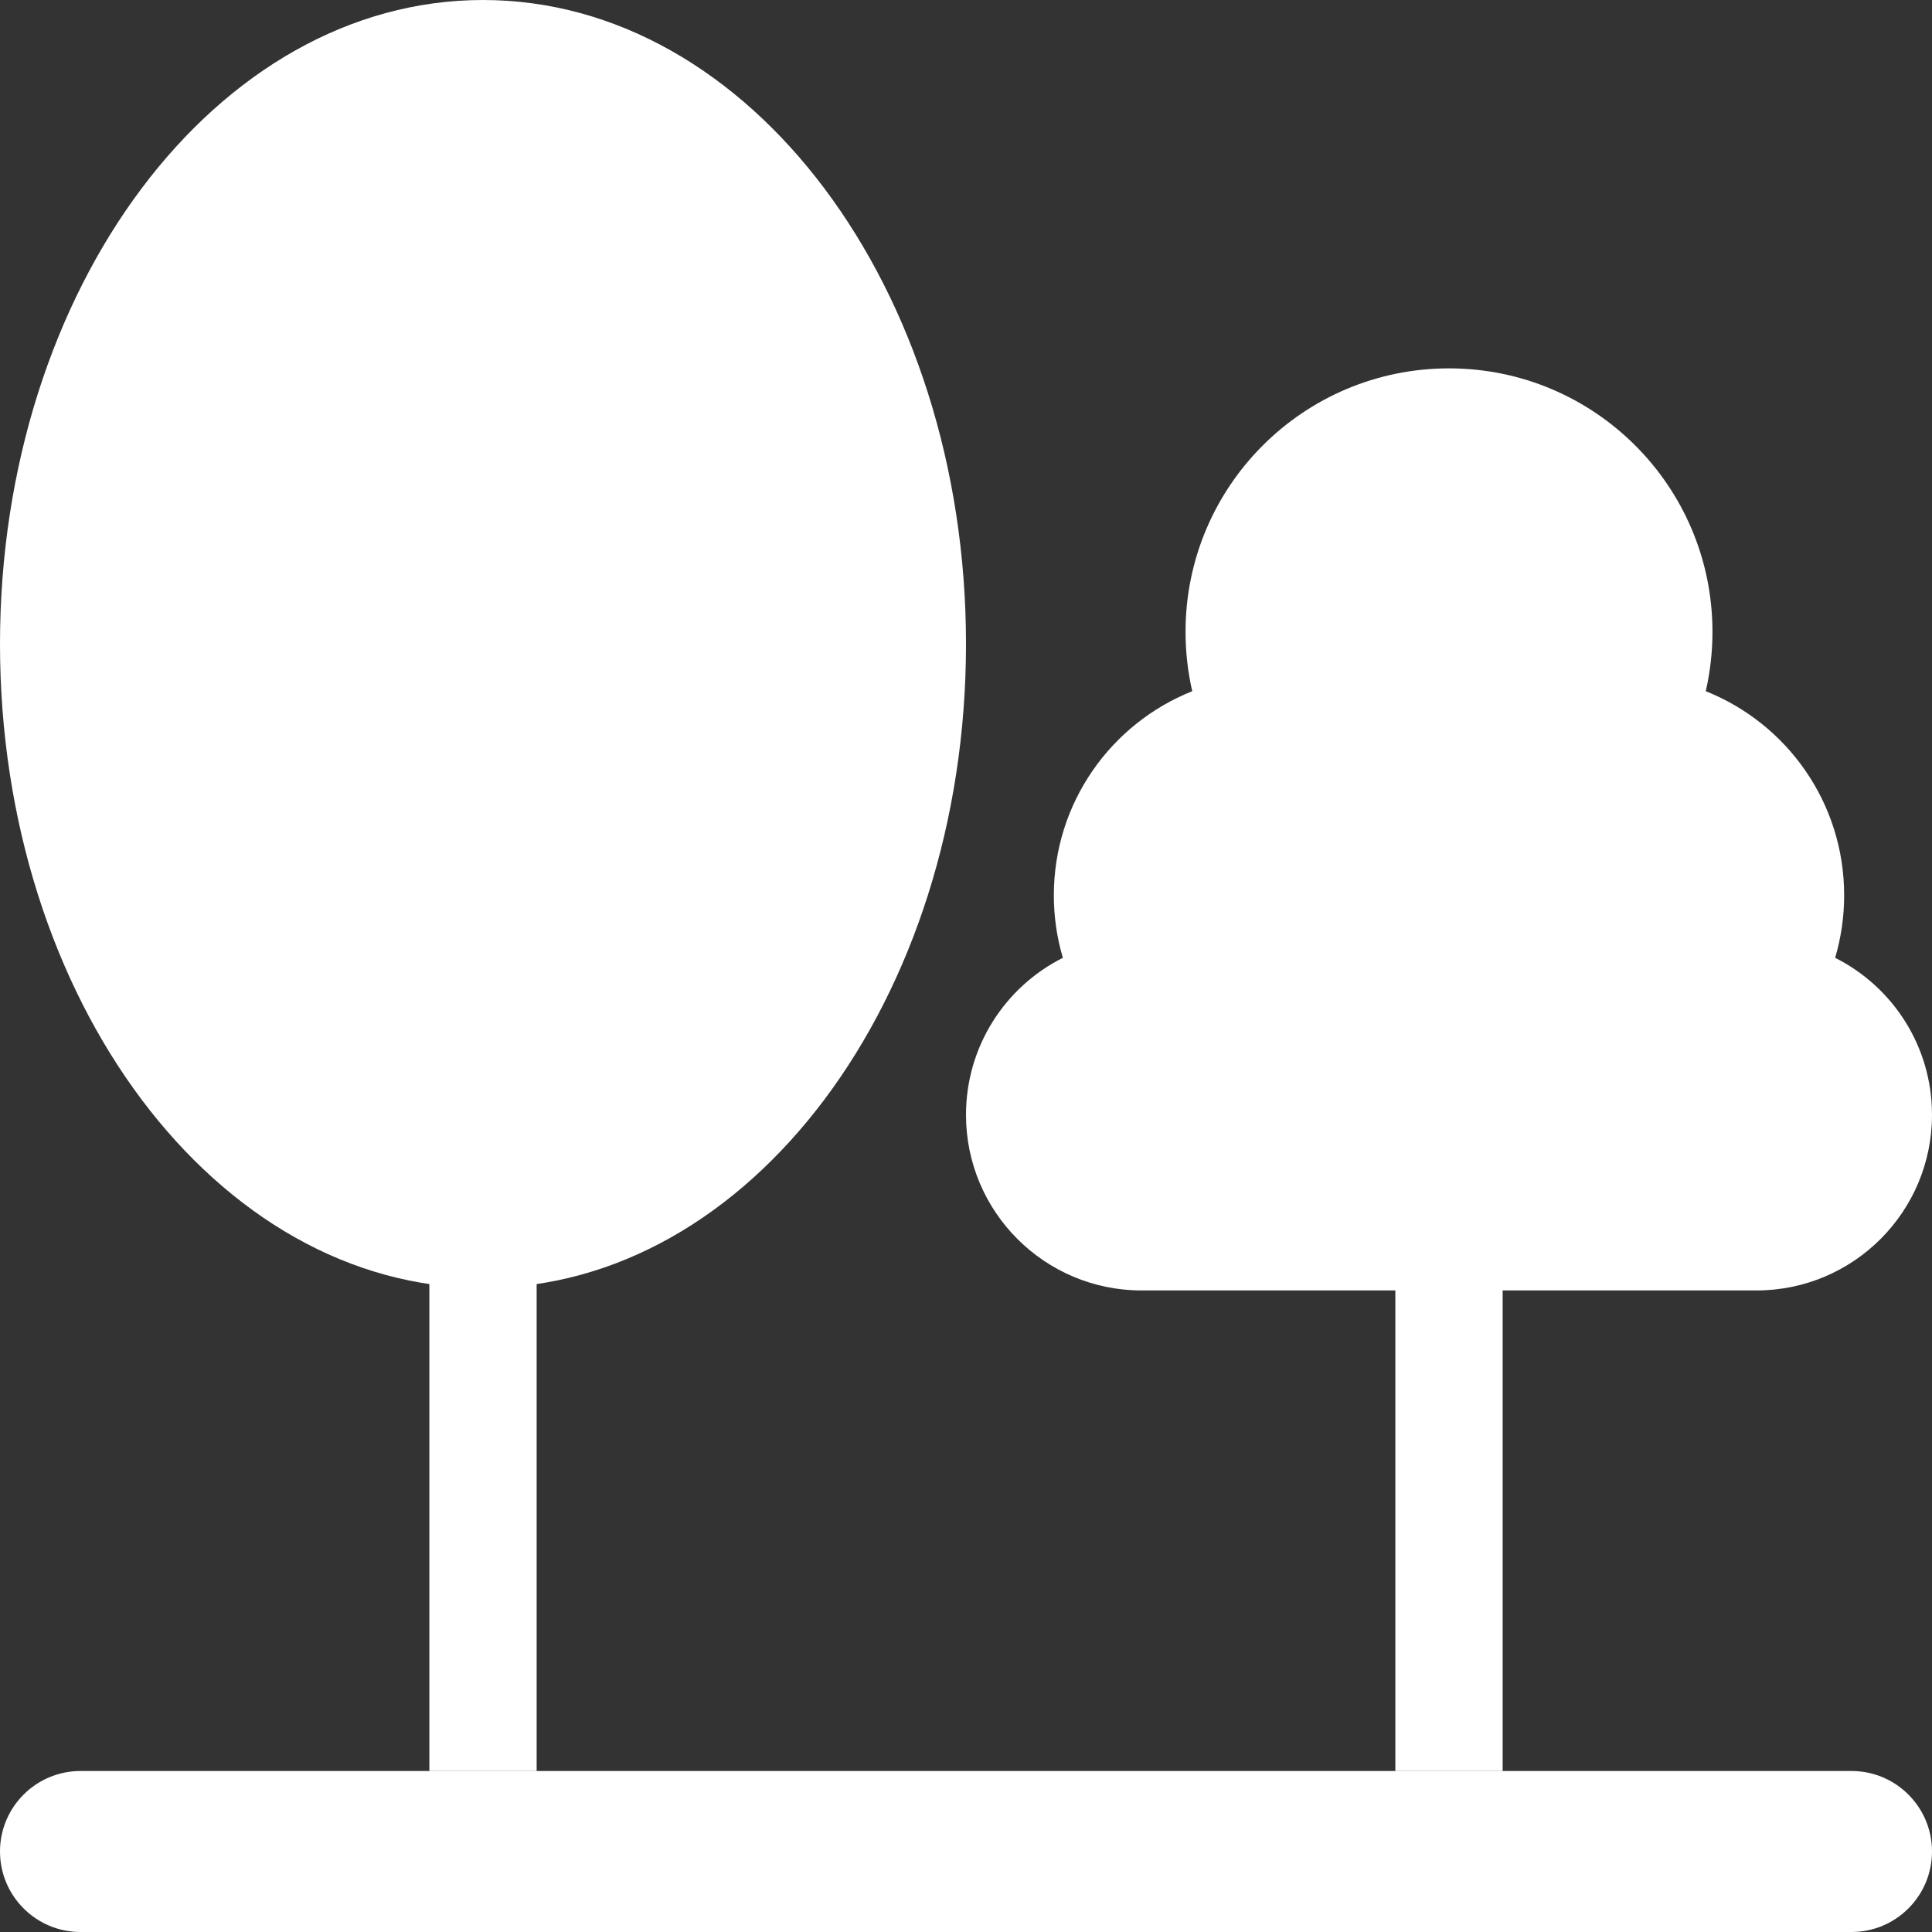
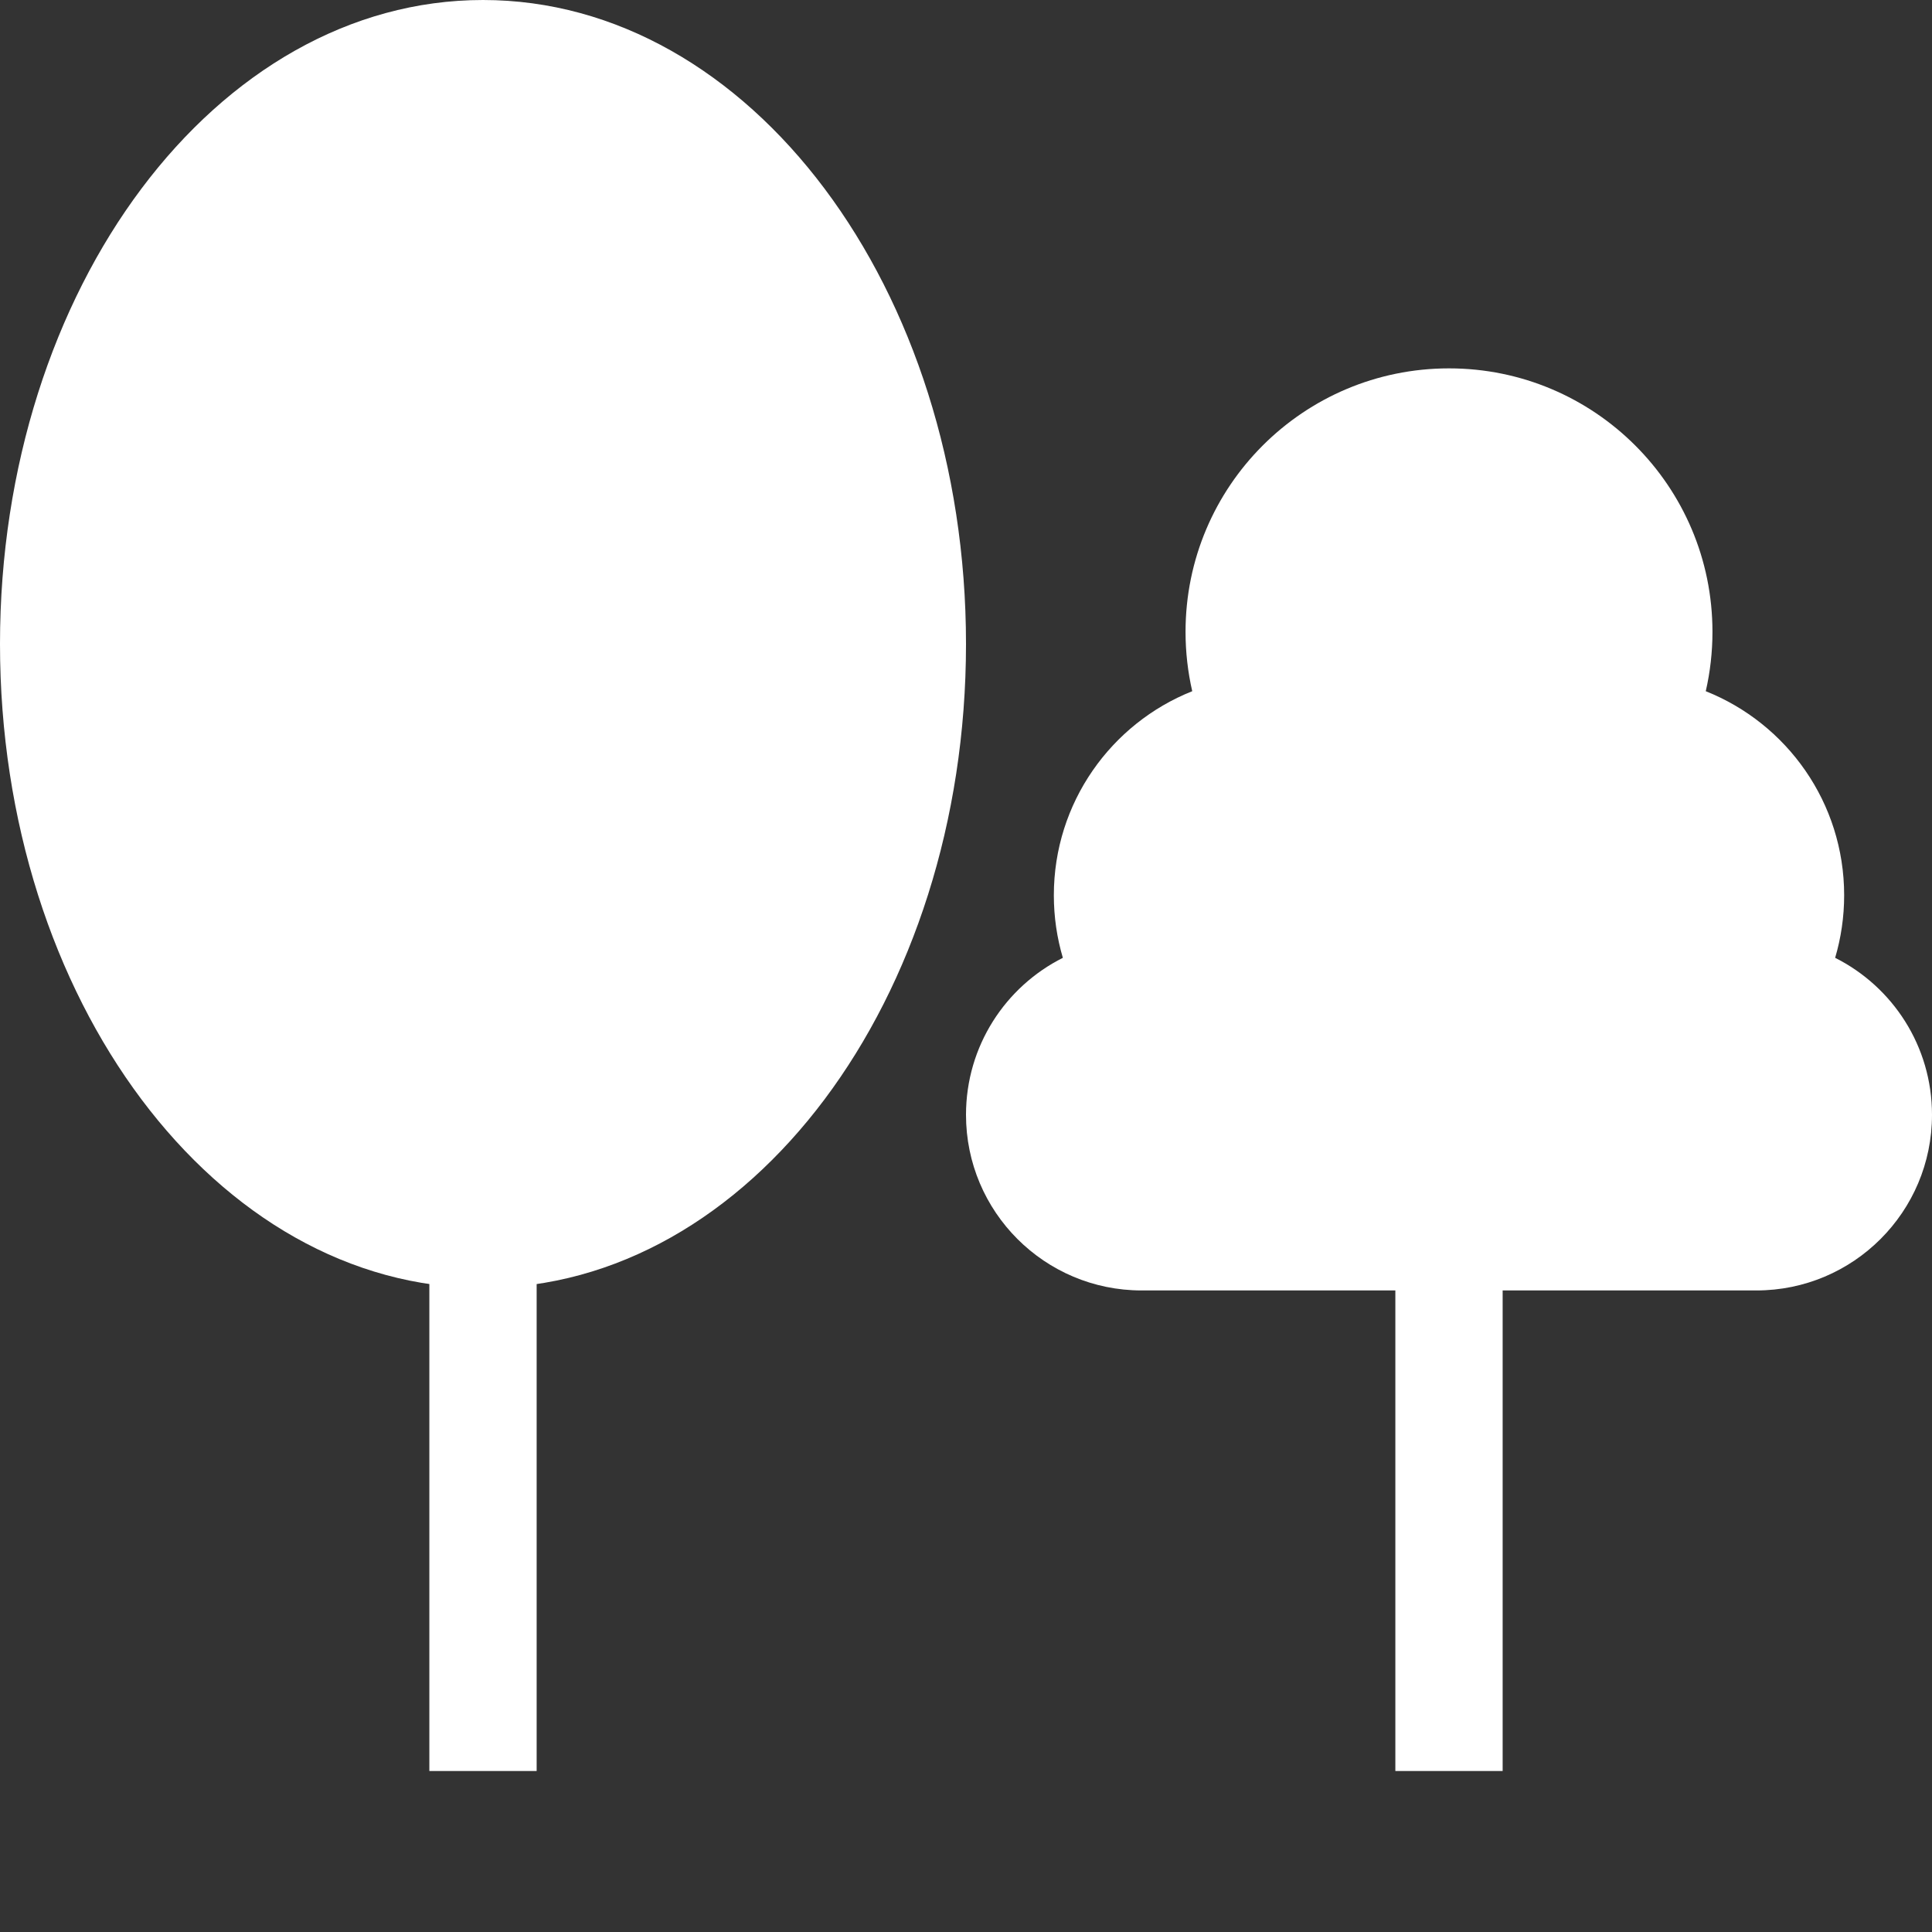
<svg xmlns="http://www.w3.org/2000/svg" width="30" height="30" viewBox="0 0 30 30" fill="none">
  <rect x="0" y="0" width="30" height="30" fill="#333333" stroke="none" />
-   <path d="M15 10C15 15.523 11.642 20 7.5 20C3.358 20 0 15.523 0 10C0 4.477 3.358 0 7.5 0C11.642 0 15 4.477 15 10Z" fill="white" />
+   <path d="M15 10C15 15.523 11.642 20 7.5 20C3.358 20 0 15.523 0 10C0 4.477 3.358 0 7.5 0C11.642 0 15 4.477 15 10" fill="white" />
  <path fill-rule="evenodd" clip-rule="evenodd" d="M26.487 10.733C26.555 10.436 26.591 10.128 26.591 9.811C26.591 7.551 24.759 5.72 22.5 5.72C20.241 5.72 18.409 7.551 18.409 9.811C18.409 10.128 18.445 10.436 18.513 10.733C17.254 11.234 16.364 12.464 16.364 13.902C16.364 14.239 16.413 14.565 16.504 14.873C15.612 15.321 15 16.244 15 17.311C15 18.817 16.221 20.038 17.727 20.038H27.273C28.779 20.038 30 18.817 30 17.311C30 16.244 29.388 15.321 28.496 14.873C28.587 14.565 28.636 14.239 28.636 13.902C28.636 12.464 27.746 11.234 26.487 10.733Z" fill="white" />
  <path fill-rule="evenodd" clip-rule="evenodd" d="M6.667 27.5V16.667H8.333V27.5H6.667Z" fill="white" />
  <path fill-rule="evenodd" clip-rule="evenodd" d="M21.667 27.5V17.5H23.333V27.5H21.667Z" fill="white" />
-   <path d="M0 28.75C0 28.06 0.56 27.5 1.25 27.5H28.75C29.44 27.5 30 28.06 30 28.75C30 29.44 29.44 30 28.75 30H1.25C0.56 30 0 29.44 0 28.75Z" fill="white" />
</svg>